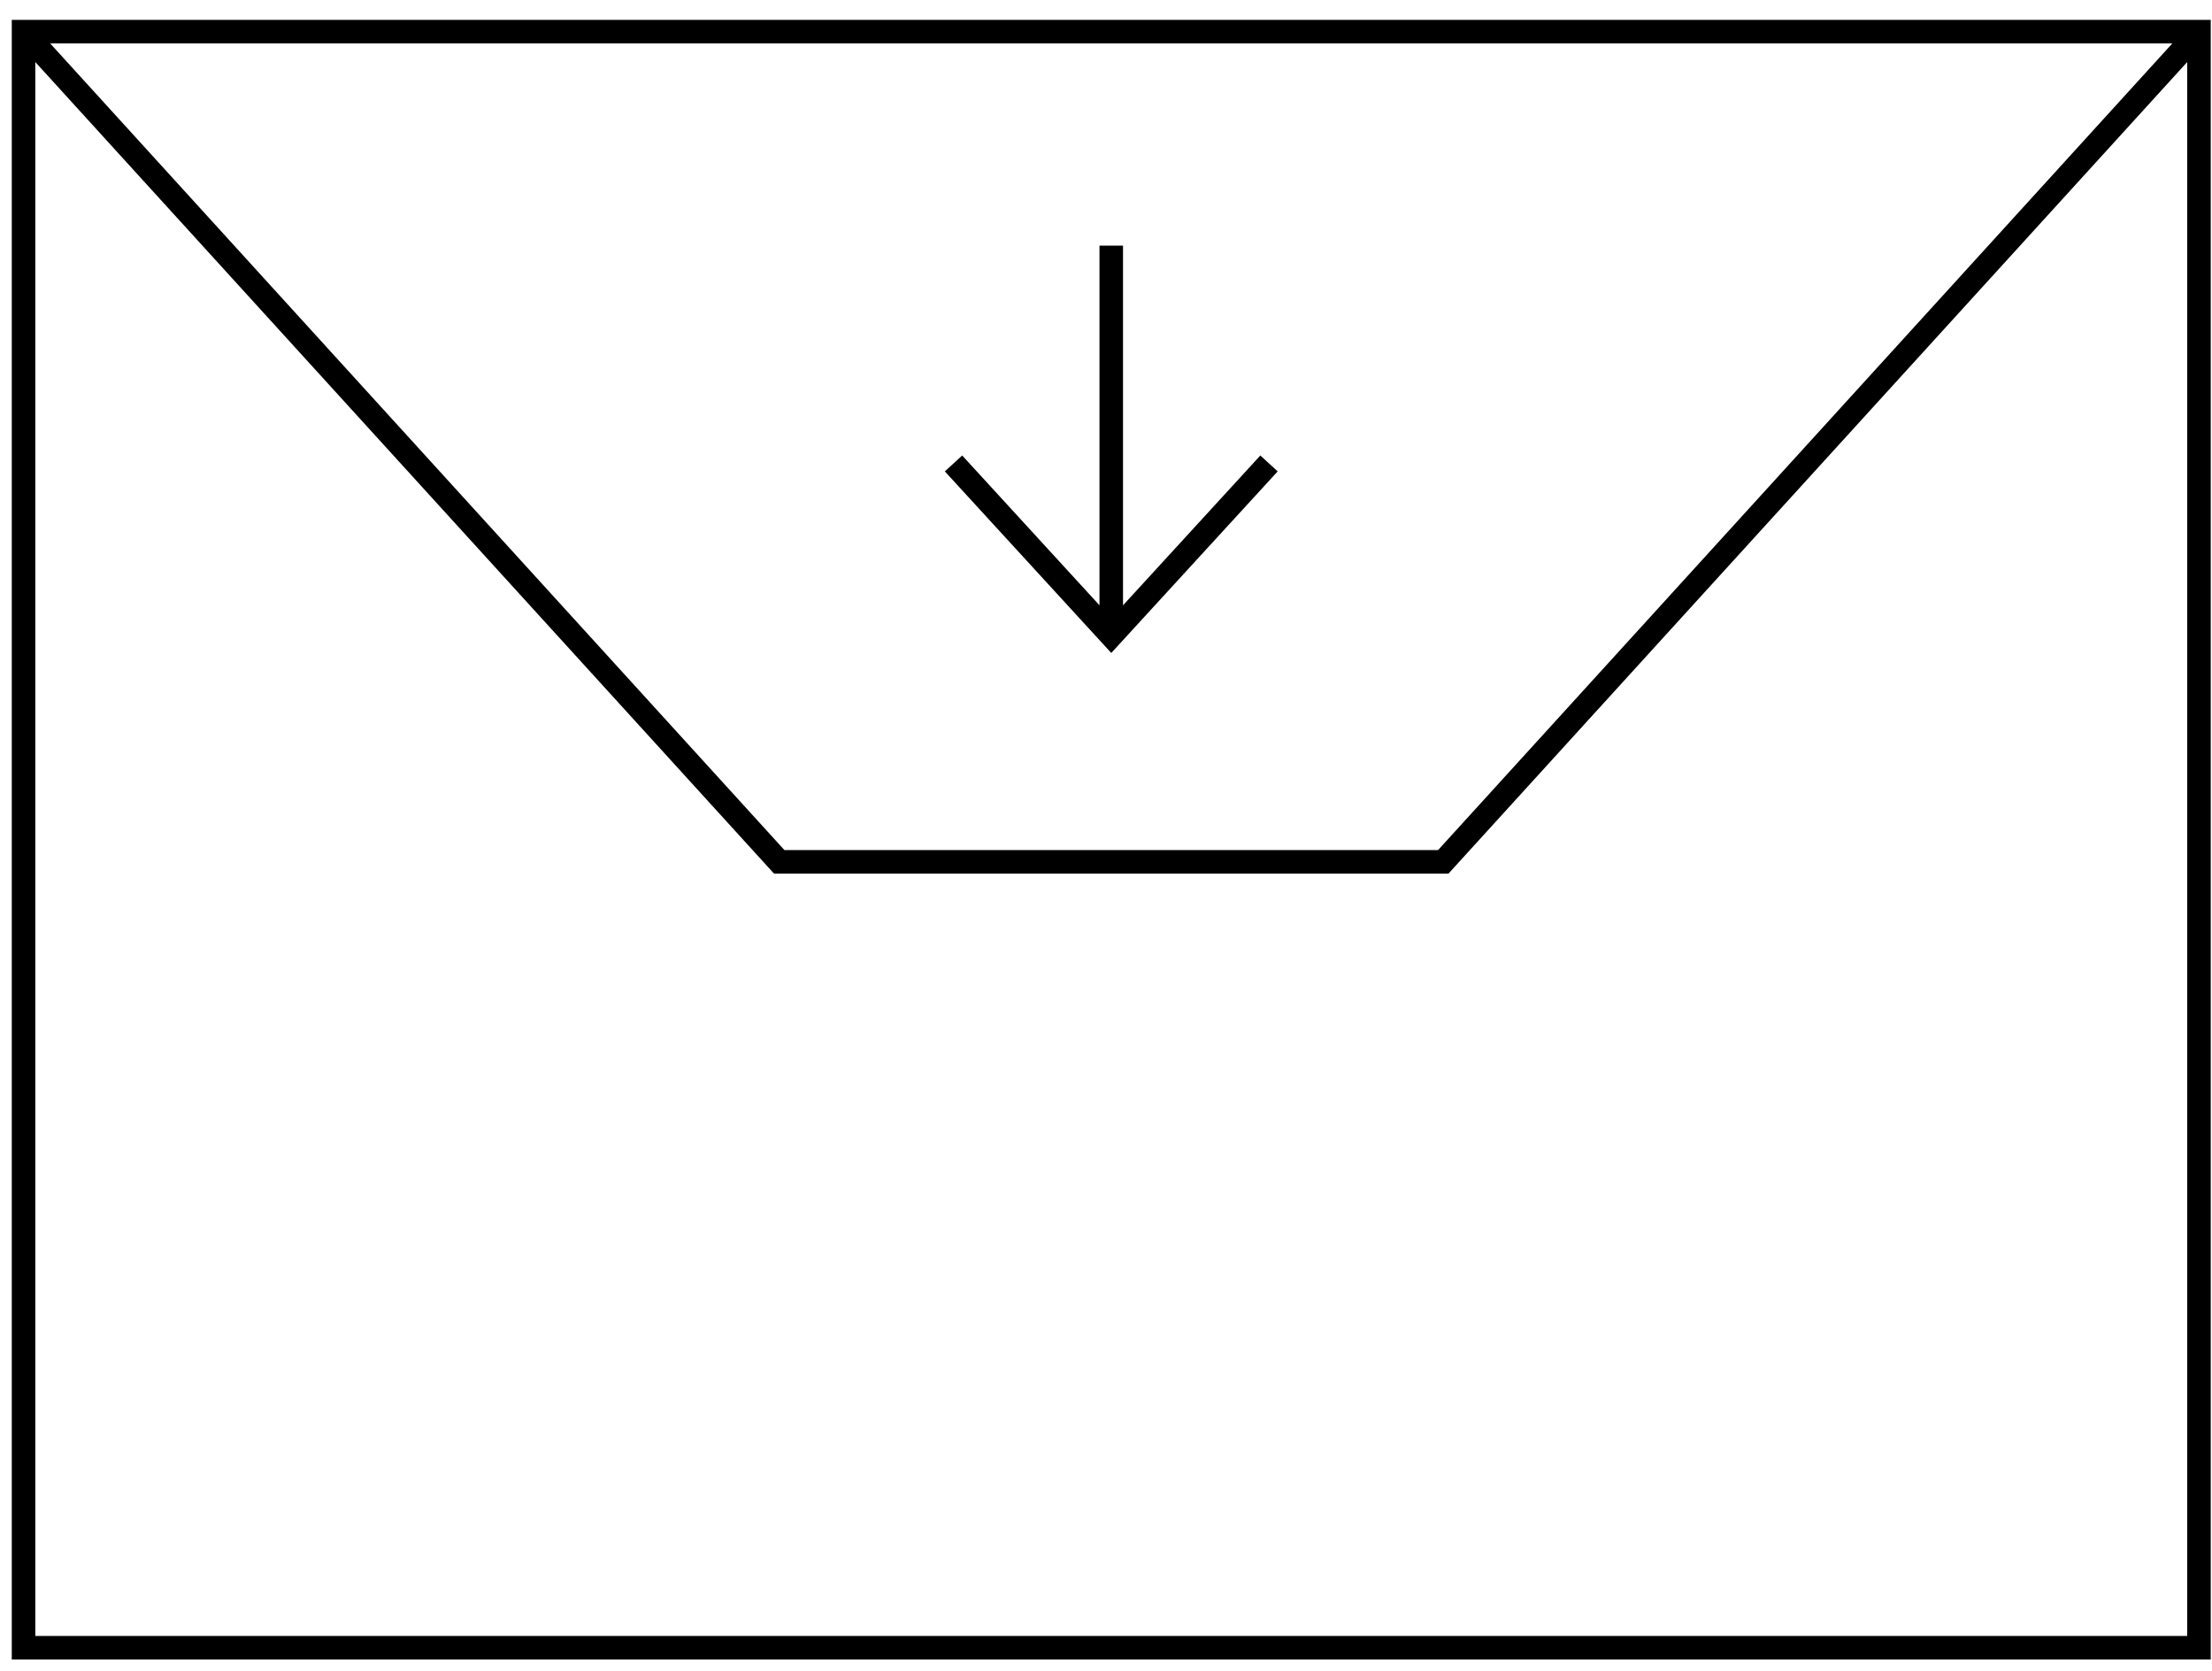
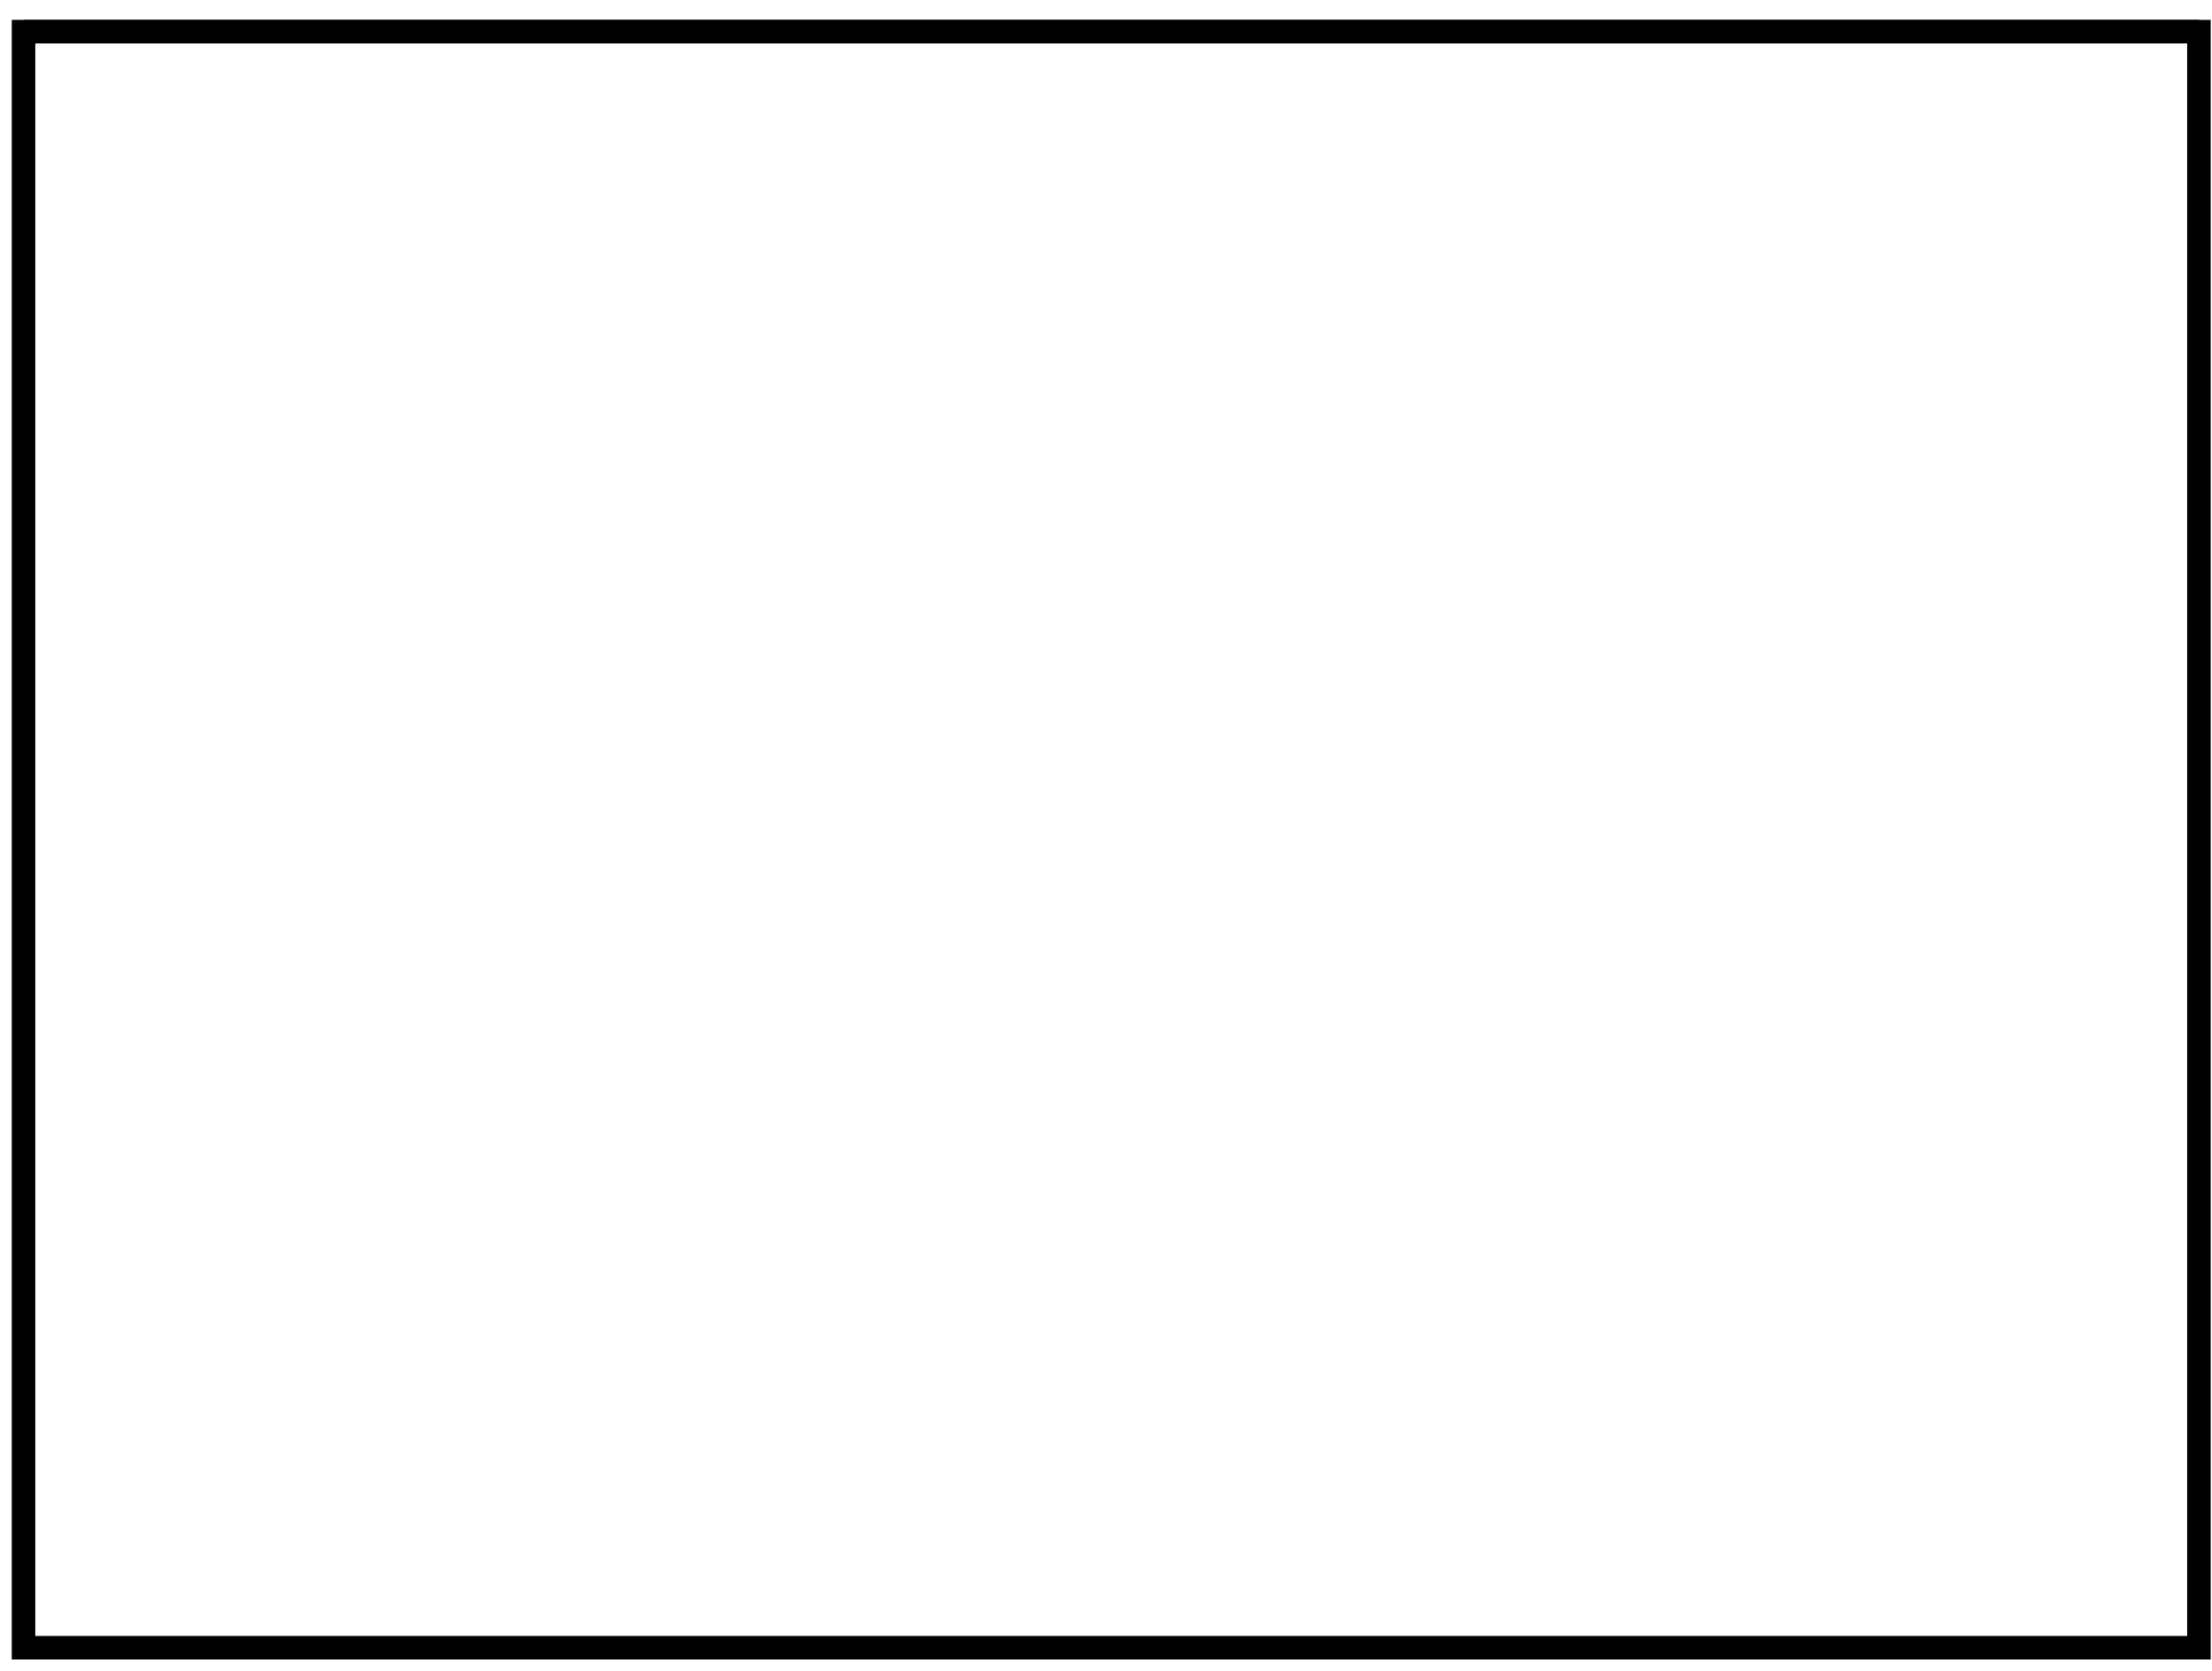
<svg xmlns="http://www.w3.org/2000/svg" width="94" height="71" fill="none">
  <path d="M1 1.344h92.446V70H1V1.344z" stroke="#000" />
-   <path d="M93.446 1.344L61.333 36.613h-28.22L1 1.344" stroke="#000" />
-   <path d="M40.52 19.688L47.224 27l6.703-7.312M47.223 26.506v-16.07" stroke="#000" />
+   <path d="M93.446 1.344h-28.22L1 1.344" stroke="#000" />
</svg>